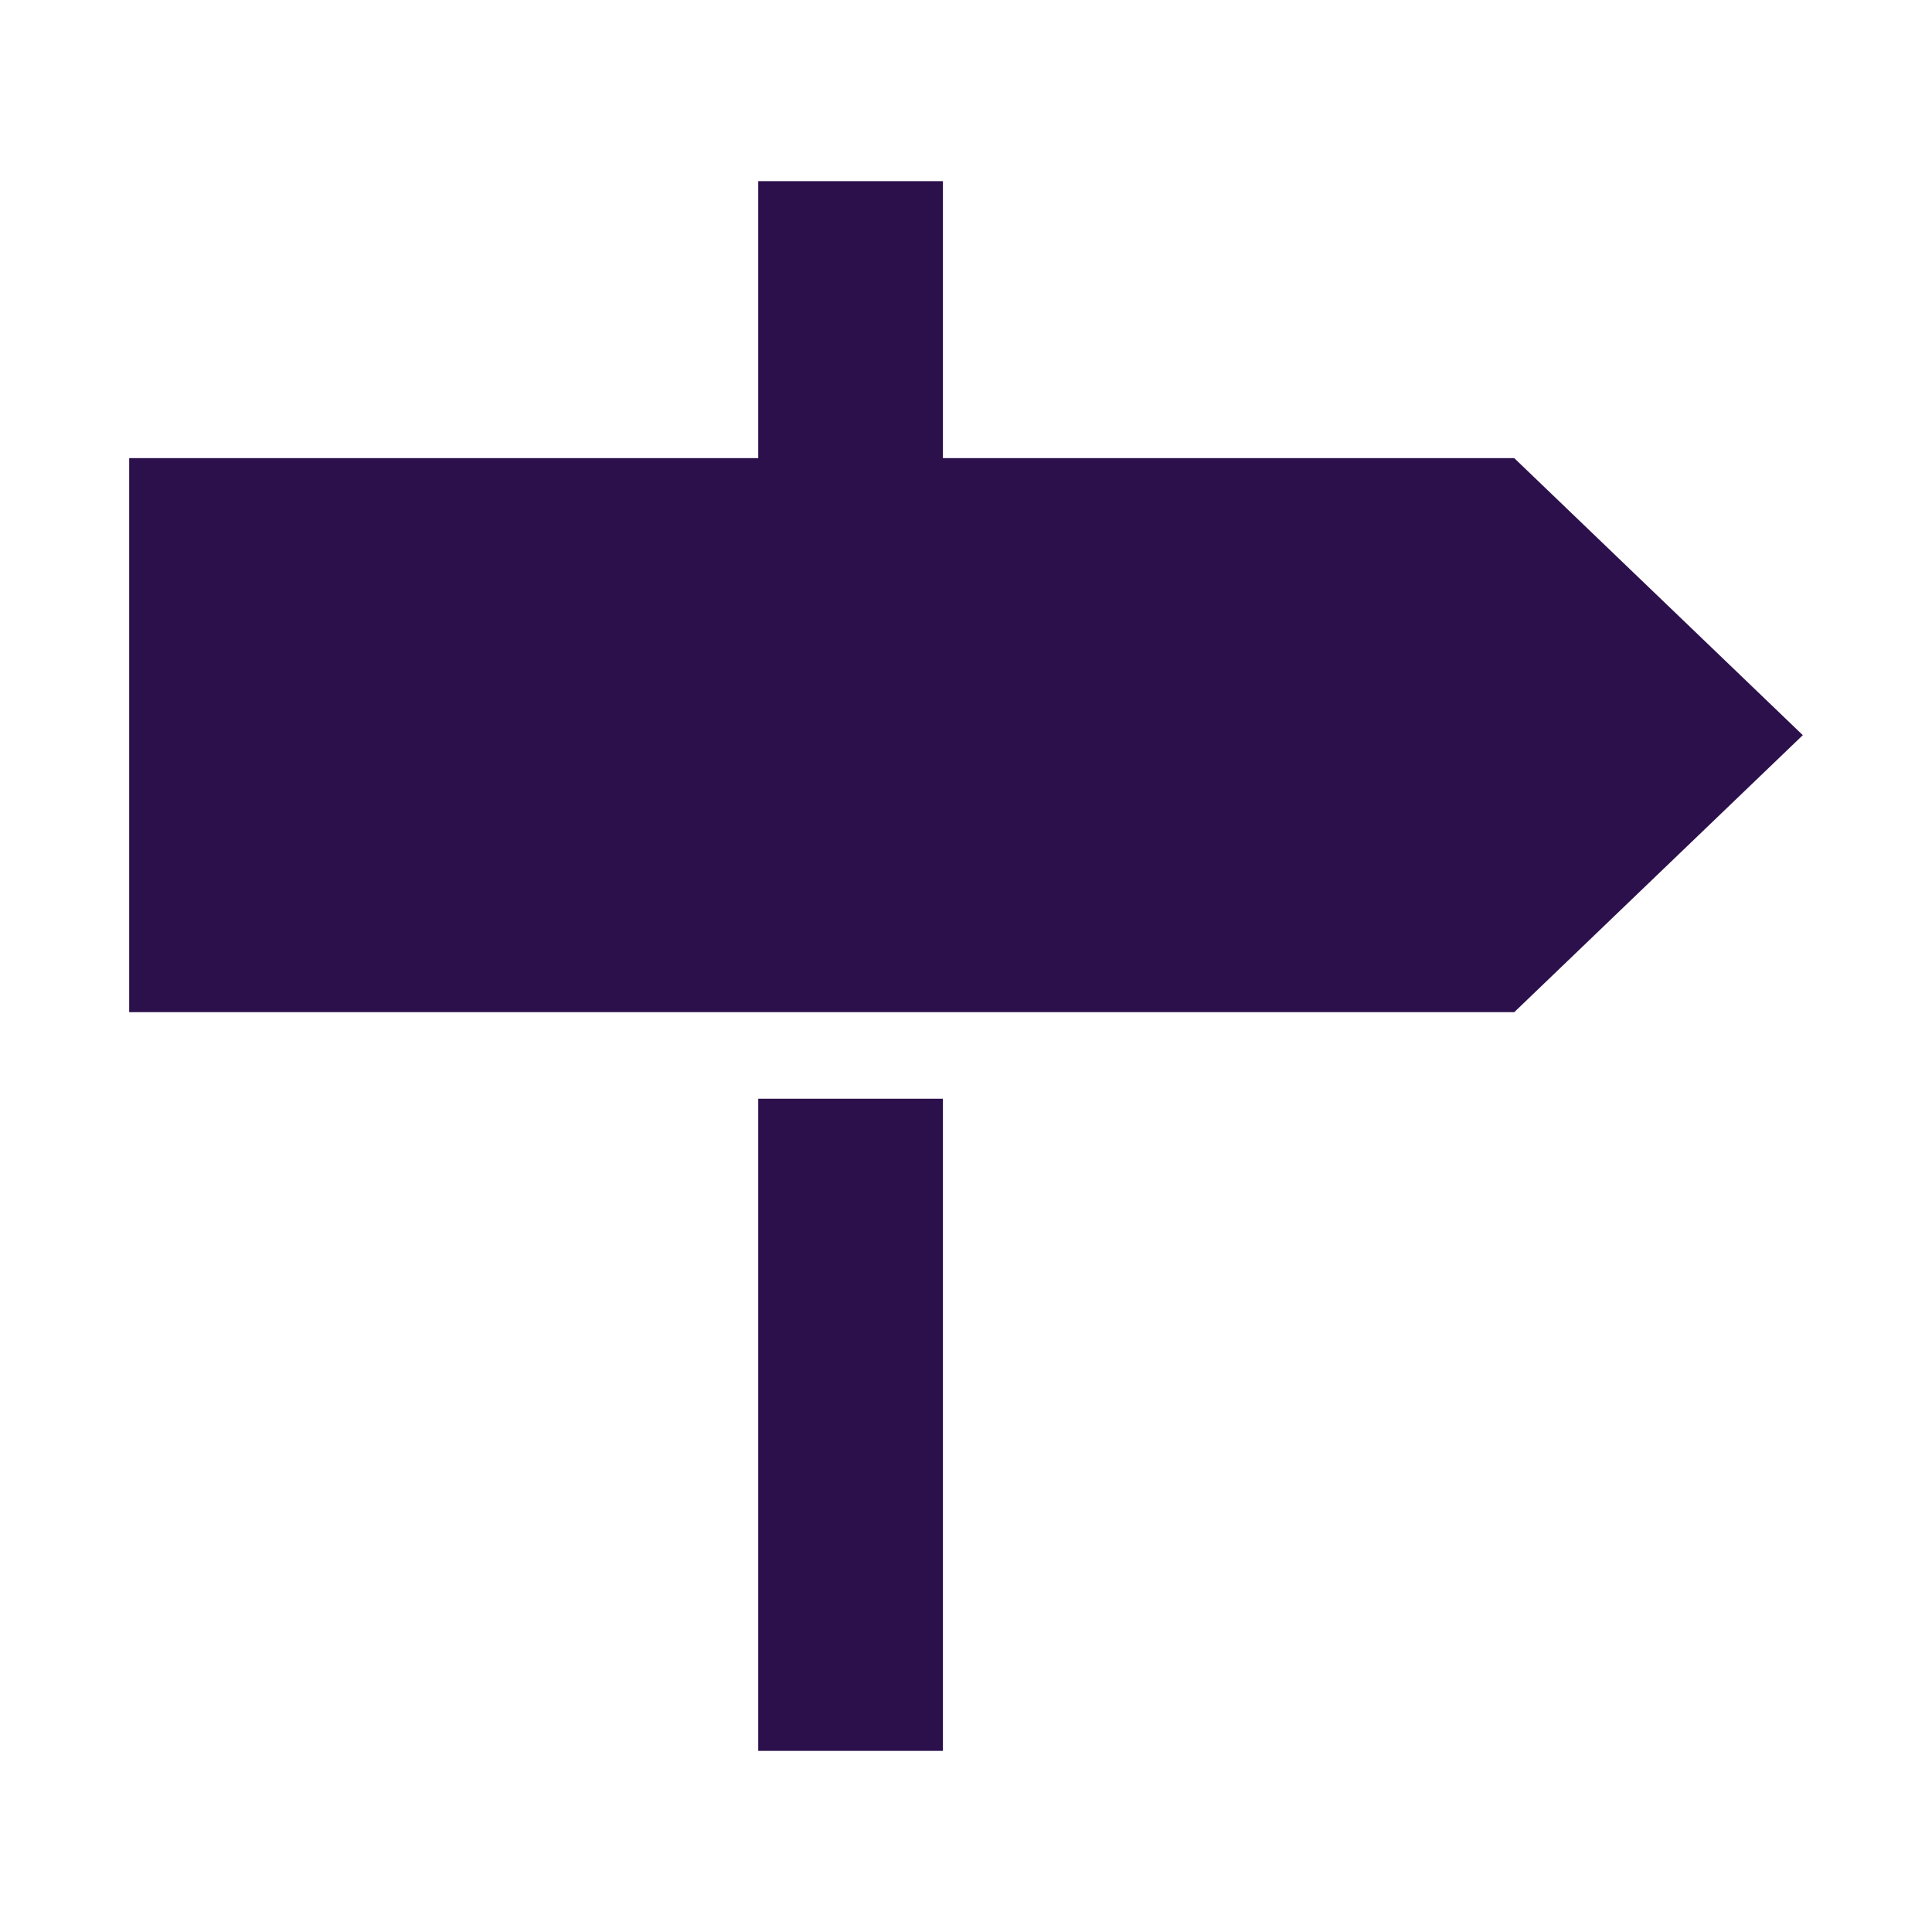
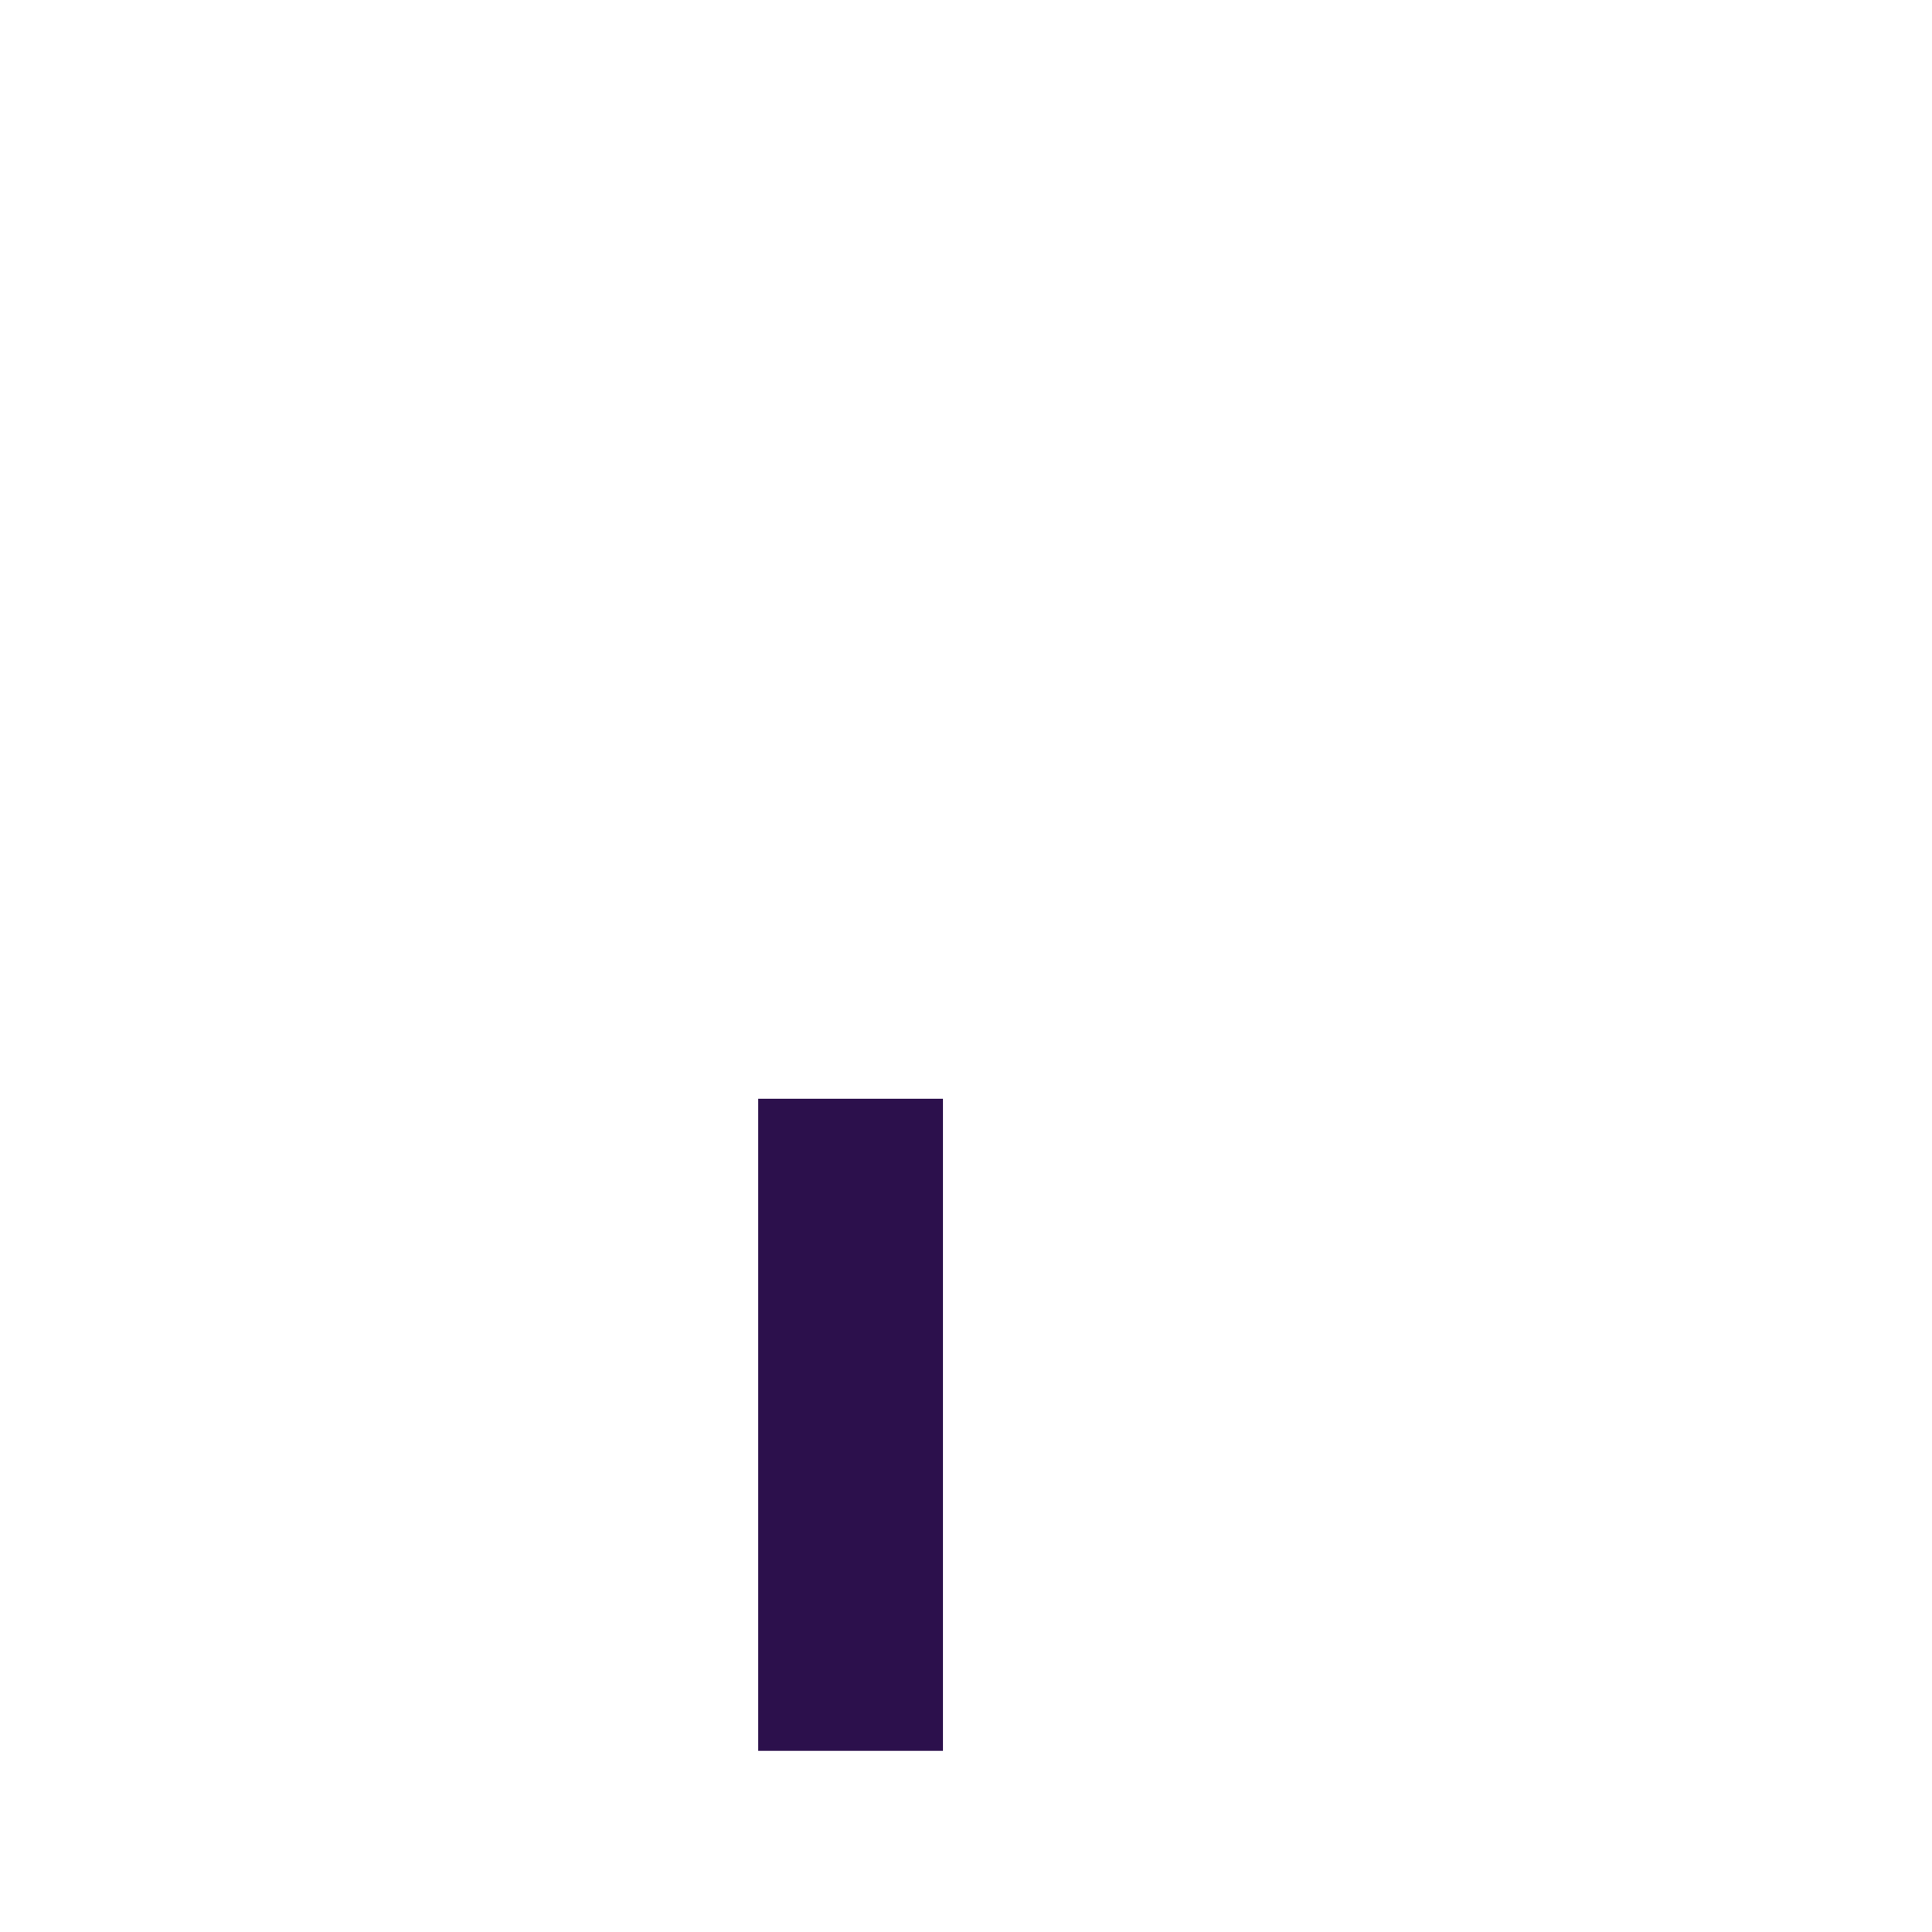
<svg xmlns="http://www.w3.org/2000/svg" version="1.1" x="0px" y="0px" viewBox="0 0 512 512" style="enable-background:new 0 0 512 512;fill:url(#CerosGradient_idc30be8753);" xml:space="preserve" aria-hidden="true" width="512px" height="512px">
  <defs>
    <linearGradient class="cerosgradient" data-cerosgradient="true" id="CerosGradient_idc30be8753" gradientUnits="userSpaceOnUse" x1="50%" y1="100%" x2="50%" y2="0%">
      <stop offset="0%" stop-color="#2C104C" />
      <stop offset="100%" stop-color="#2C104C" />
    </linearGradient>
    <linearGradient />
  </defs>
  <g>
-     <polygon points="401.294,121.412 249.882,121.412 249.882,48 200.941,48 200.941,121.412 34.235,121.412    34.235,268.235 401.294,268.235 477.765,194.824  " style="fill:url(#CerosGradient_idc30be8753);" />
    <rect x="200.941" y="291.176" width="48.941" height="172.824" style="fill:url(#CerosGradient_idc30be8753);" />
  </g>
</svg>